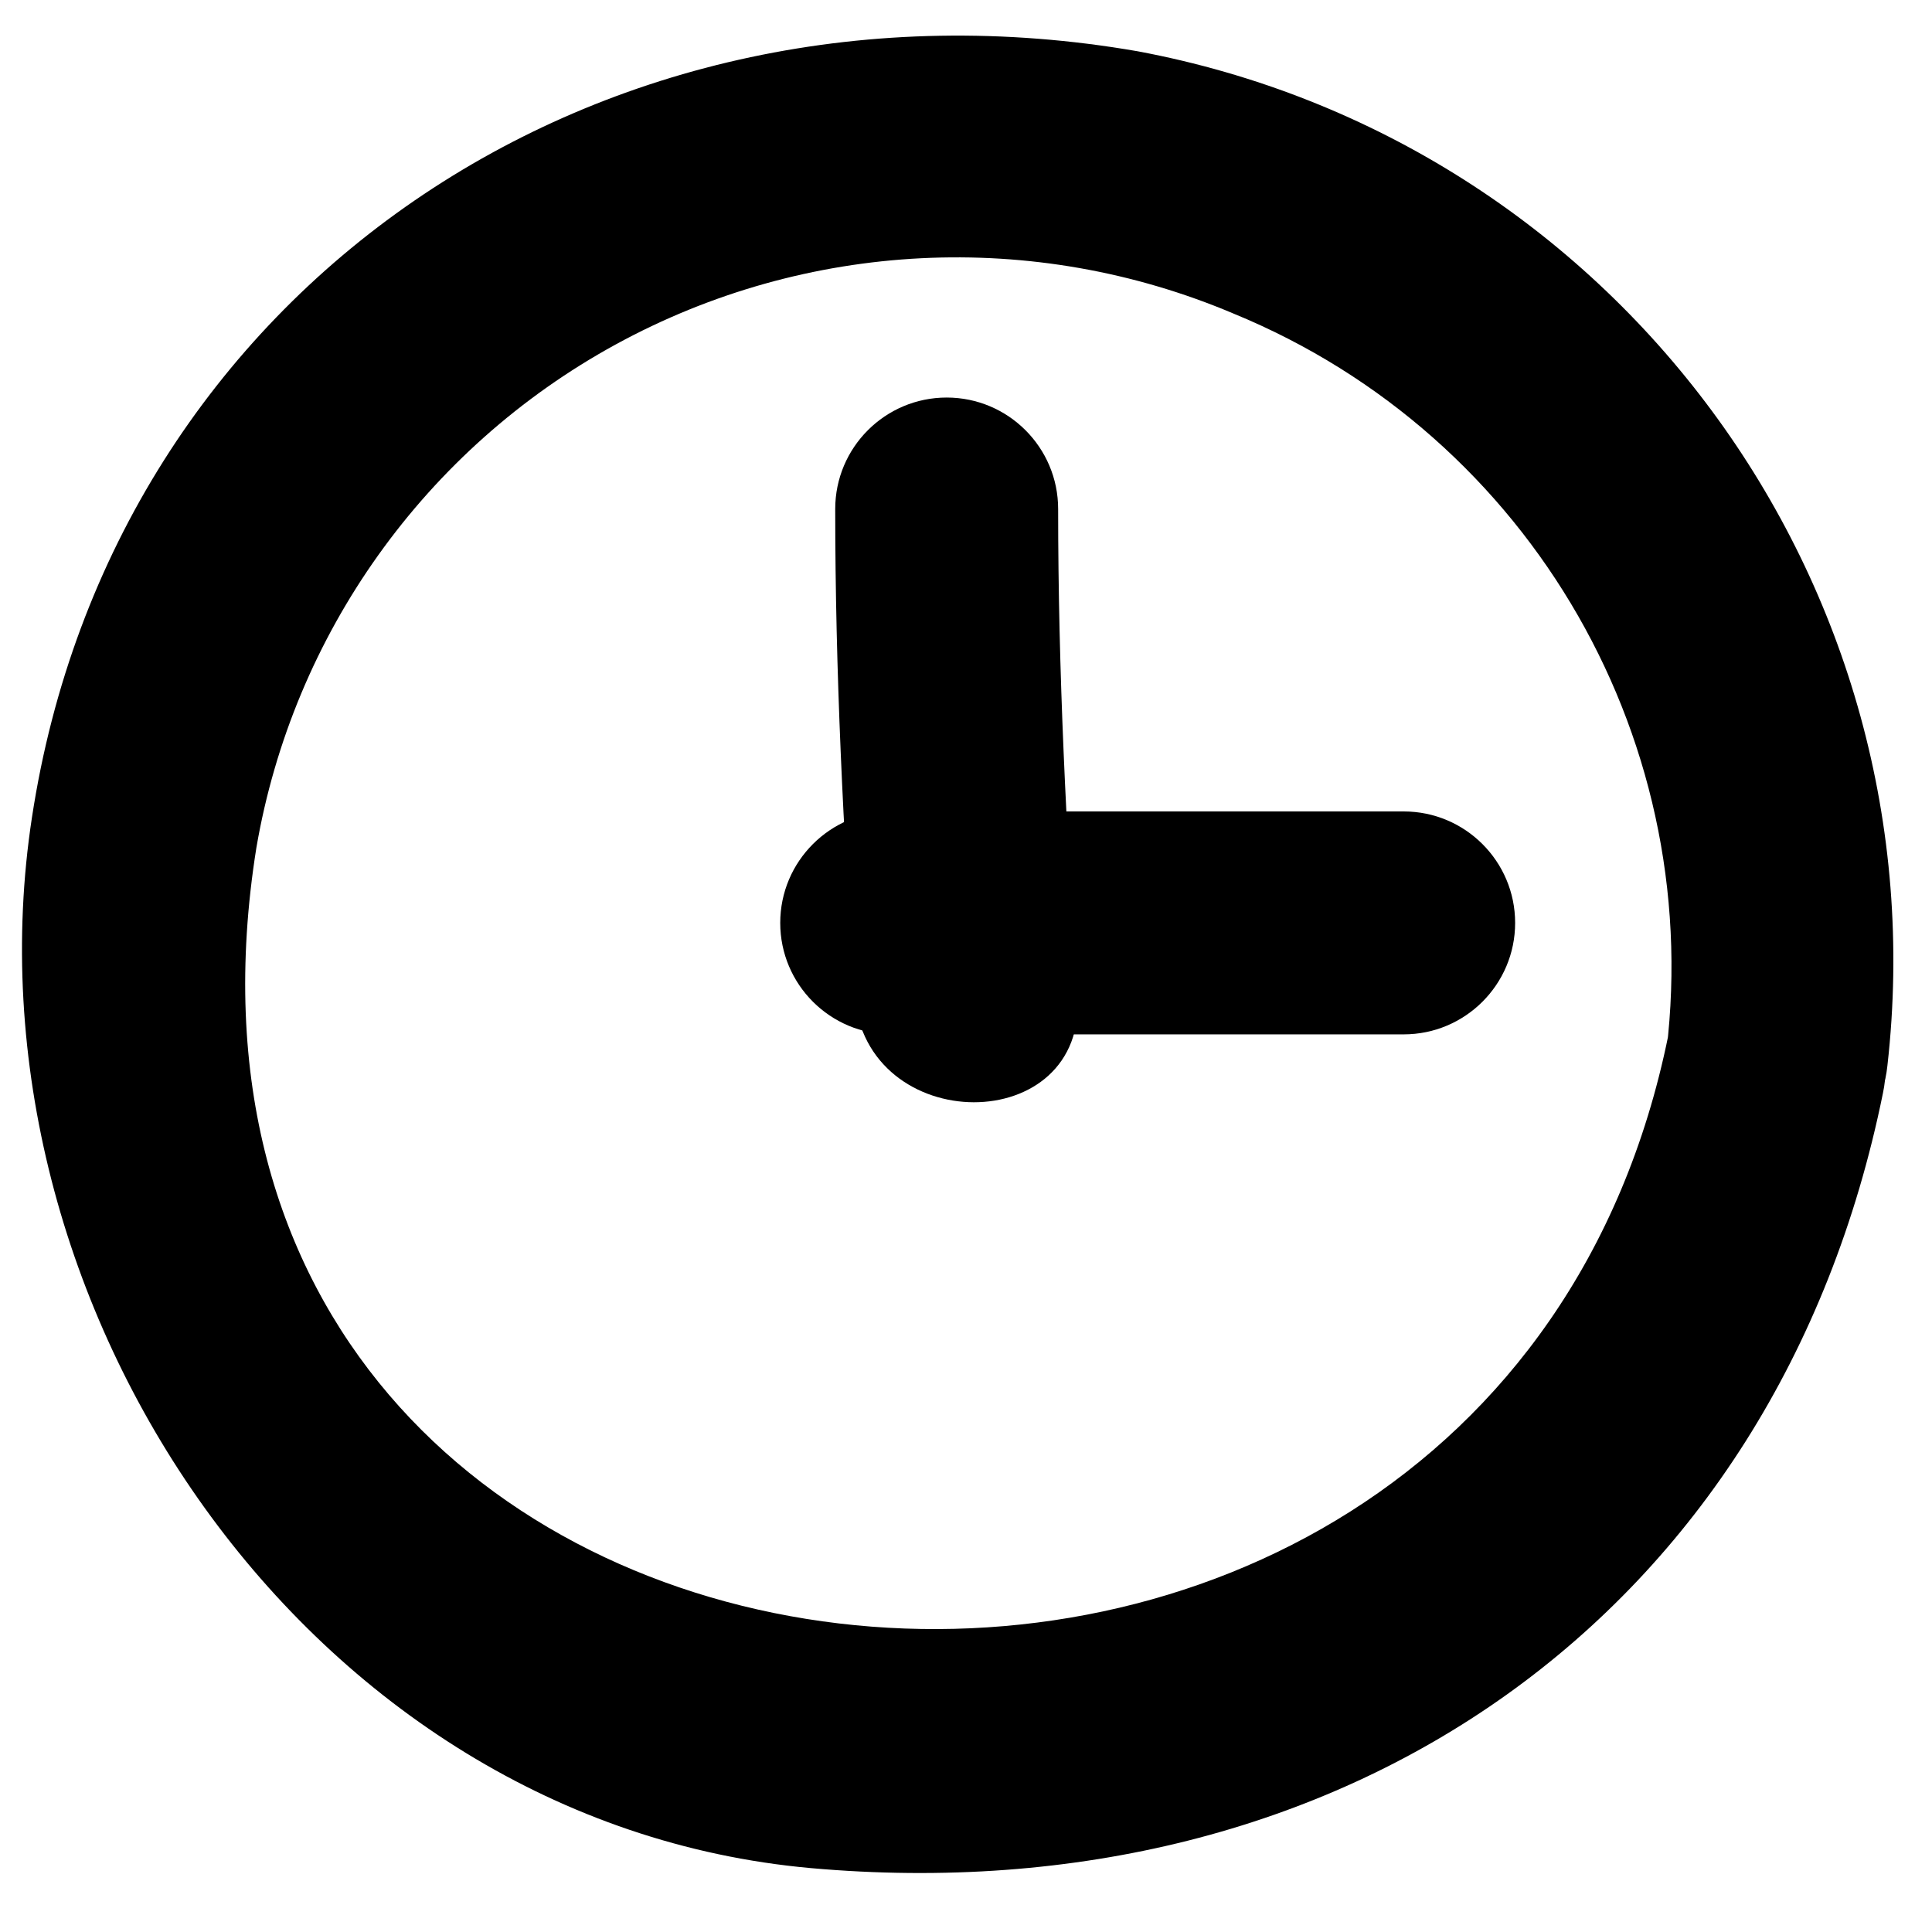
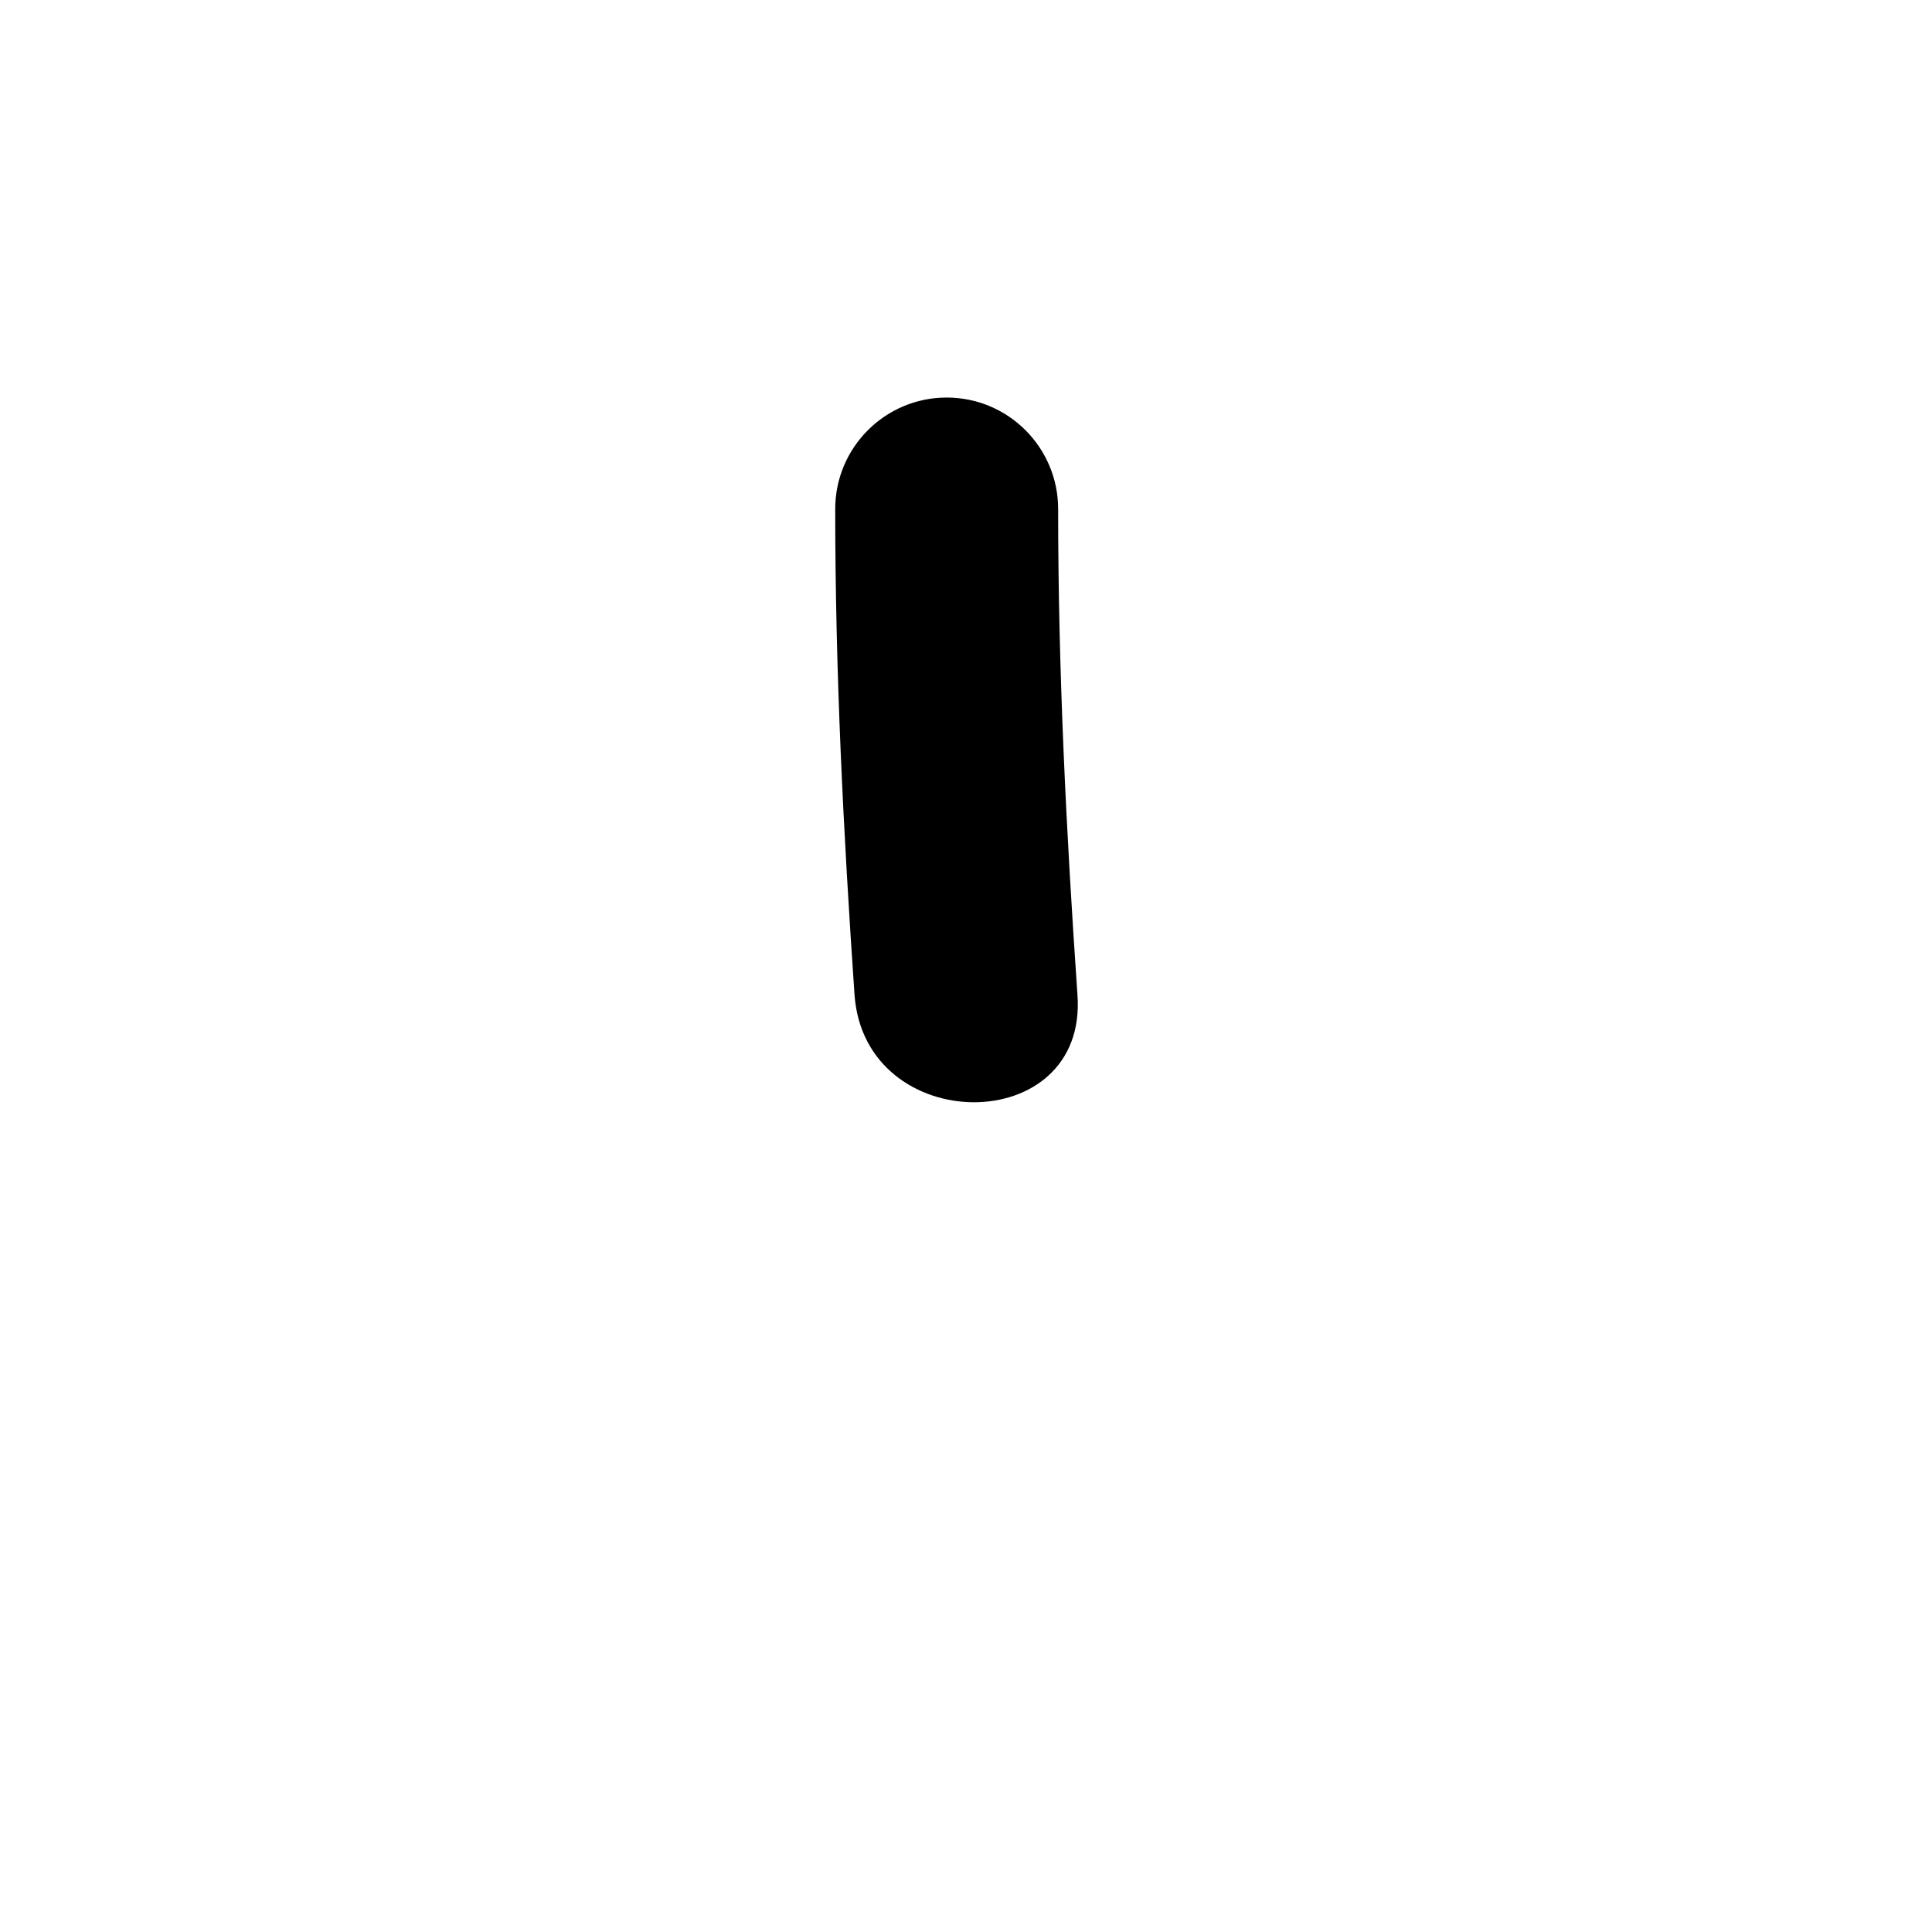
<svg xmlns="http://www.w3.org/2000/svg" width="26px" height="26px" viewBox="0 0 26 26" version="1.1">
  <title>Button Icons-14</title>
  <desc>Created with Sketch.</desc>
  <g id="Page-1" stroke="none" stroke-width="1" fill="none" fill-rule="evenodd">
    <g id="Button-Icons-14" transform="translate(0, -12)">
      <polygon id="Path" points="0 0 25.75 0 25.75 50 0 50" />
-       <path d="M22.45,25.94 C20.02,37.87 1.45,35.94 3.45,23.41 C3.943,20.532 5.724,18.036 8.287,16.635 C10.849,15.235 13.911,15.081 16.6,16.22 C20.62,17.87 23.009,22.037 22.4,26.34 C22.2,28.26 25.2,28.24 25.4,26.34 C26.135,19.848 21.732,13.891 15.31,12.69 C8.11,11.44 1.52,15.86 0.43,23 C-0.57,29.53 4.13,36.53 10.91,37.14 C18.08,37.78 23.91,33.75 25.34,26.71 C25.73,24.85 22.84,24.05 22.45,25.94 L22.45,25.94 Z" id="Path" fill="#000000" fill-rule="nonzero" />
      <path d="M11.24,18.85 C11.24,21.04 11.35,23.21 11.5,25.39 C11.64,27.31 14.64,27.32 14.5,25.39 C14.35,23.21 14.24,21.04 14.24,18.85 C14.24,18.022 13.568,17.35 12.74,17.35 C11.912,17.35 11.24,18.022 11.24,18.85 L11.24,18.85 Z" id="Path" fill="#000000" fill-rule="nonzero" />
-       <path d="M12,25.92 L18.89,25.92 C19.718,25.92 20.39,25.248 20.39,24.42 C20.39,23.592 19.718,22.92 18.89,22.92 L12,22.92 C11.172,22.92 10.5,23.592 10.5,24.42 C10.5,25.248 11.172,25.92 12,25.92 Z" id="Path" fill="#000000" fill-rule="nonzero" />
    </g>
  </g>
</svg>